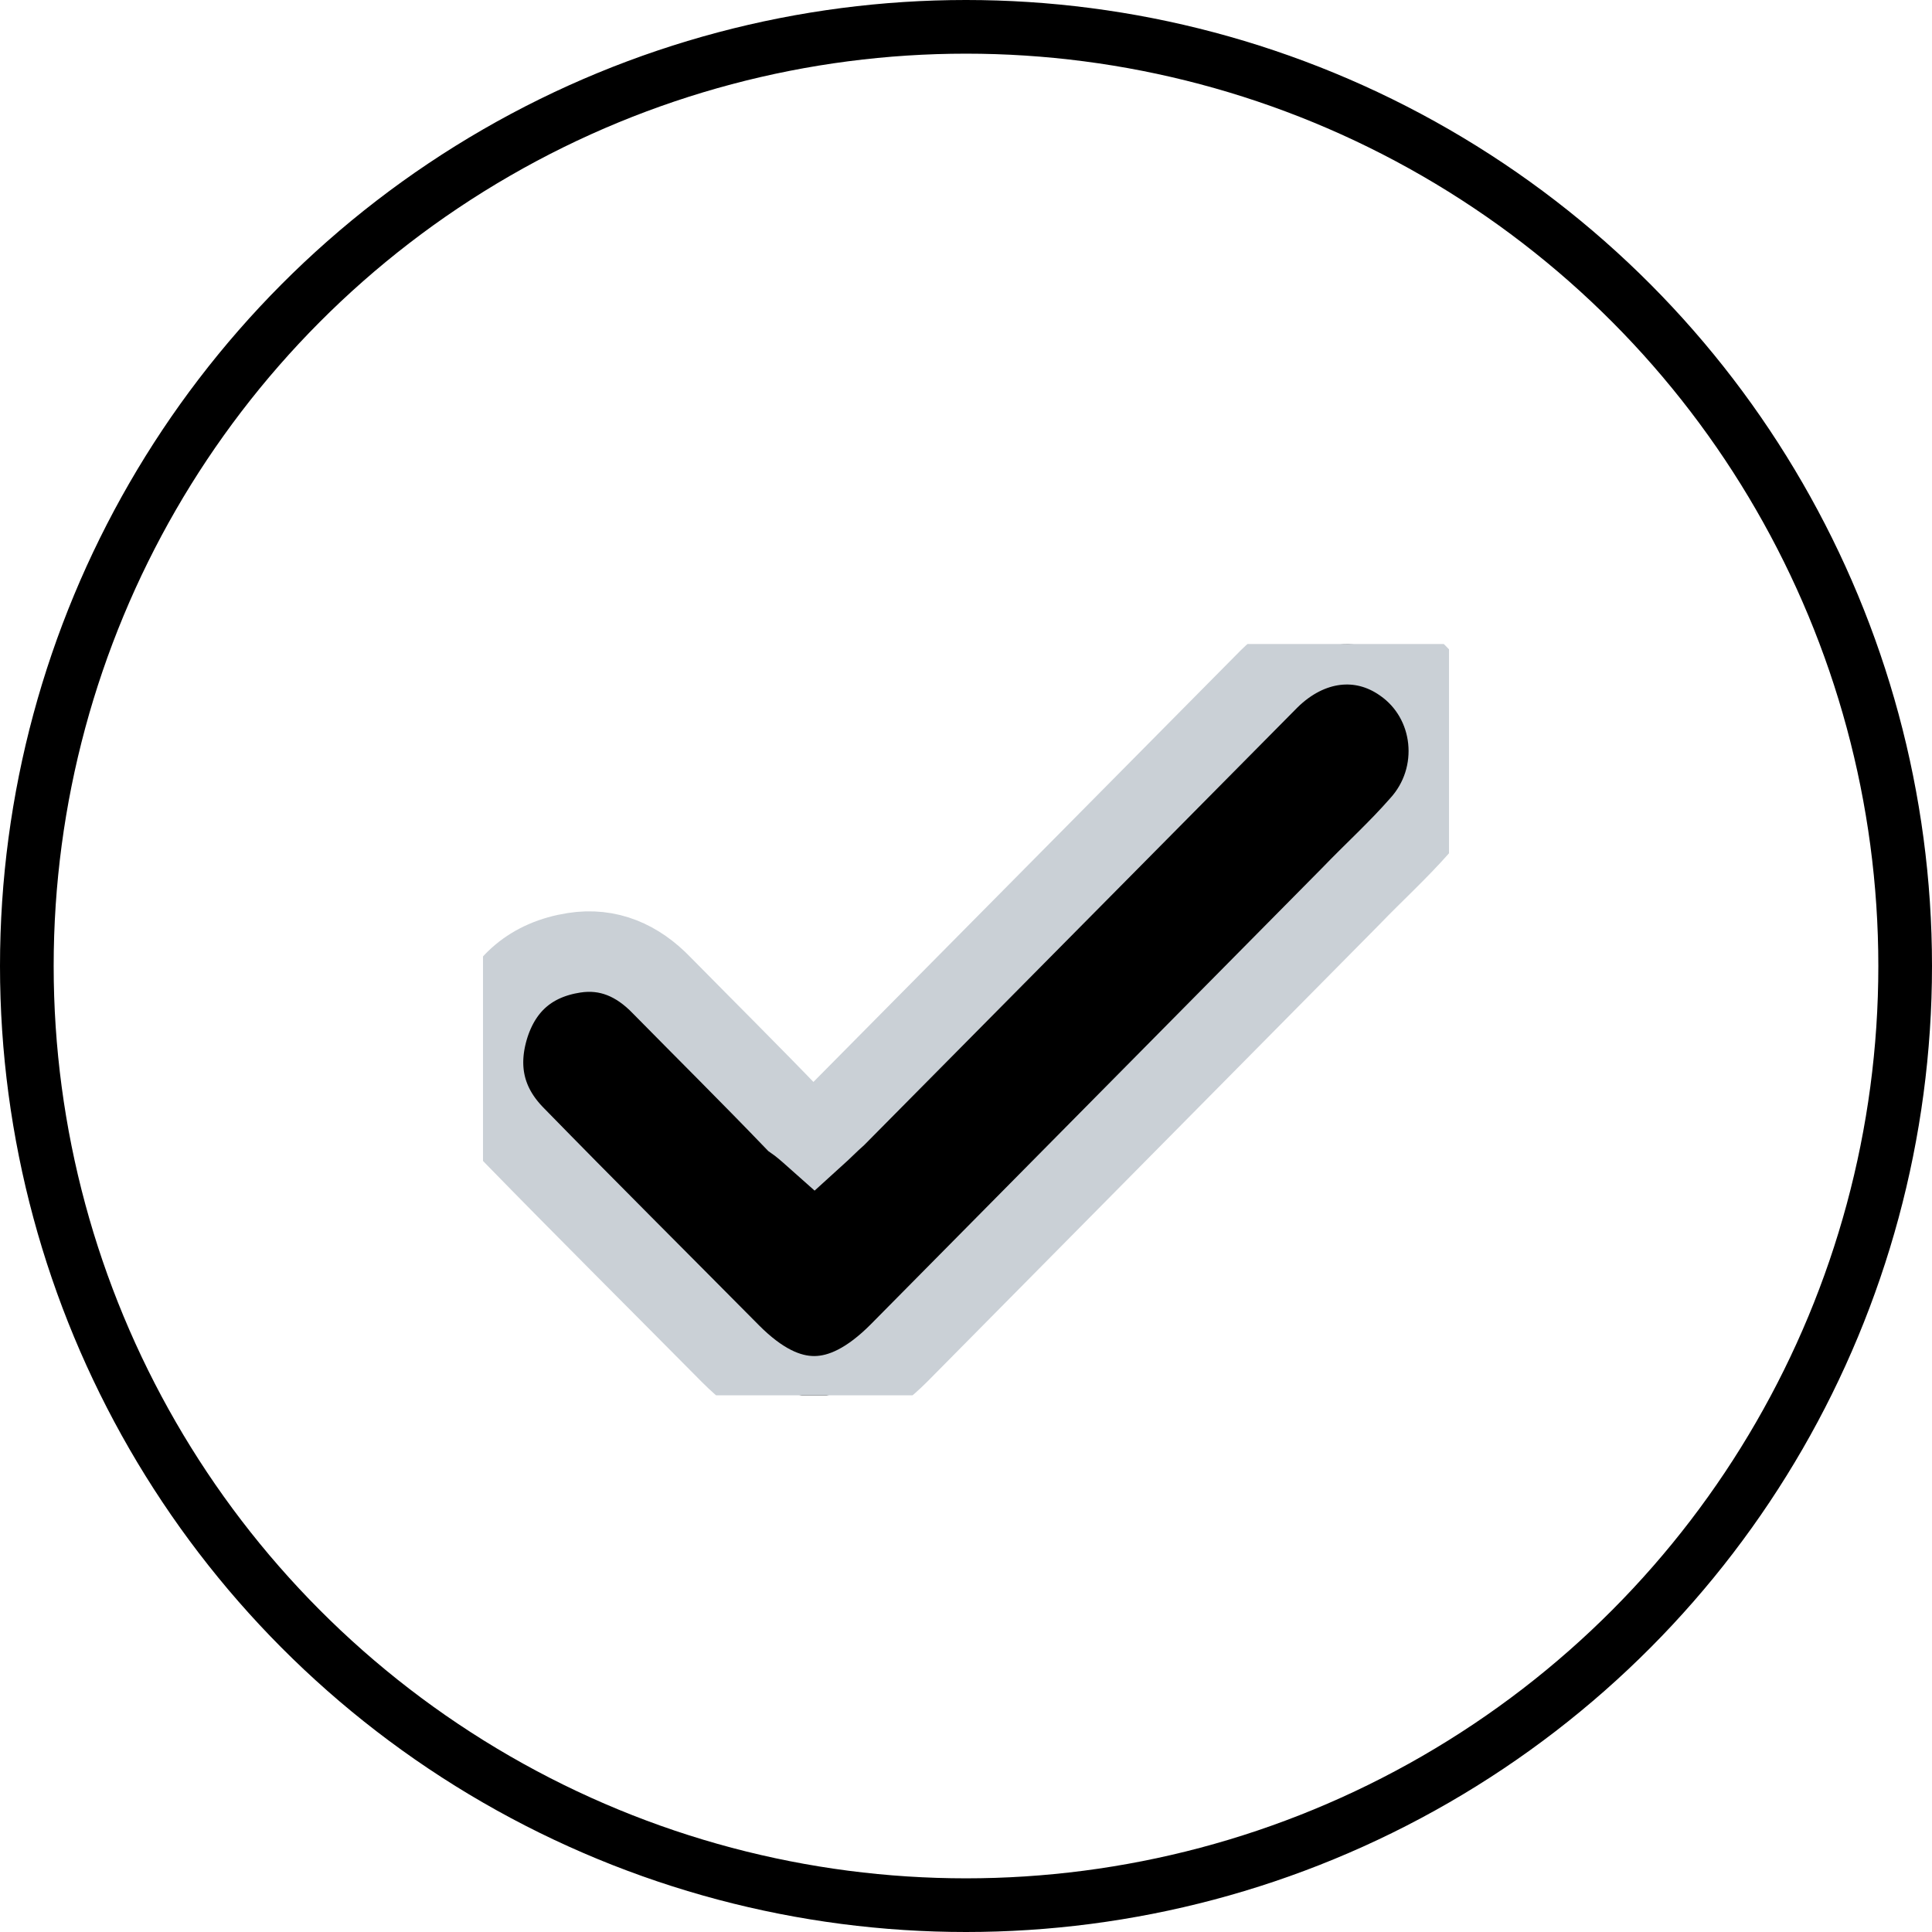
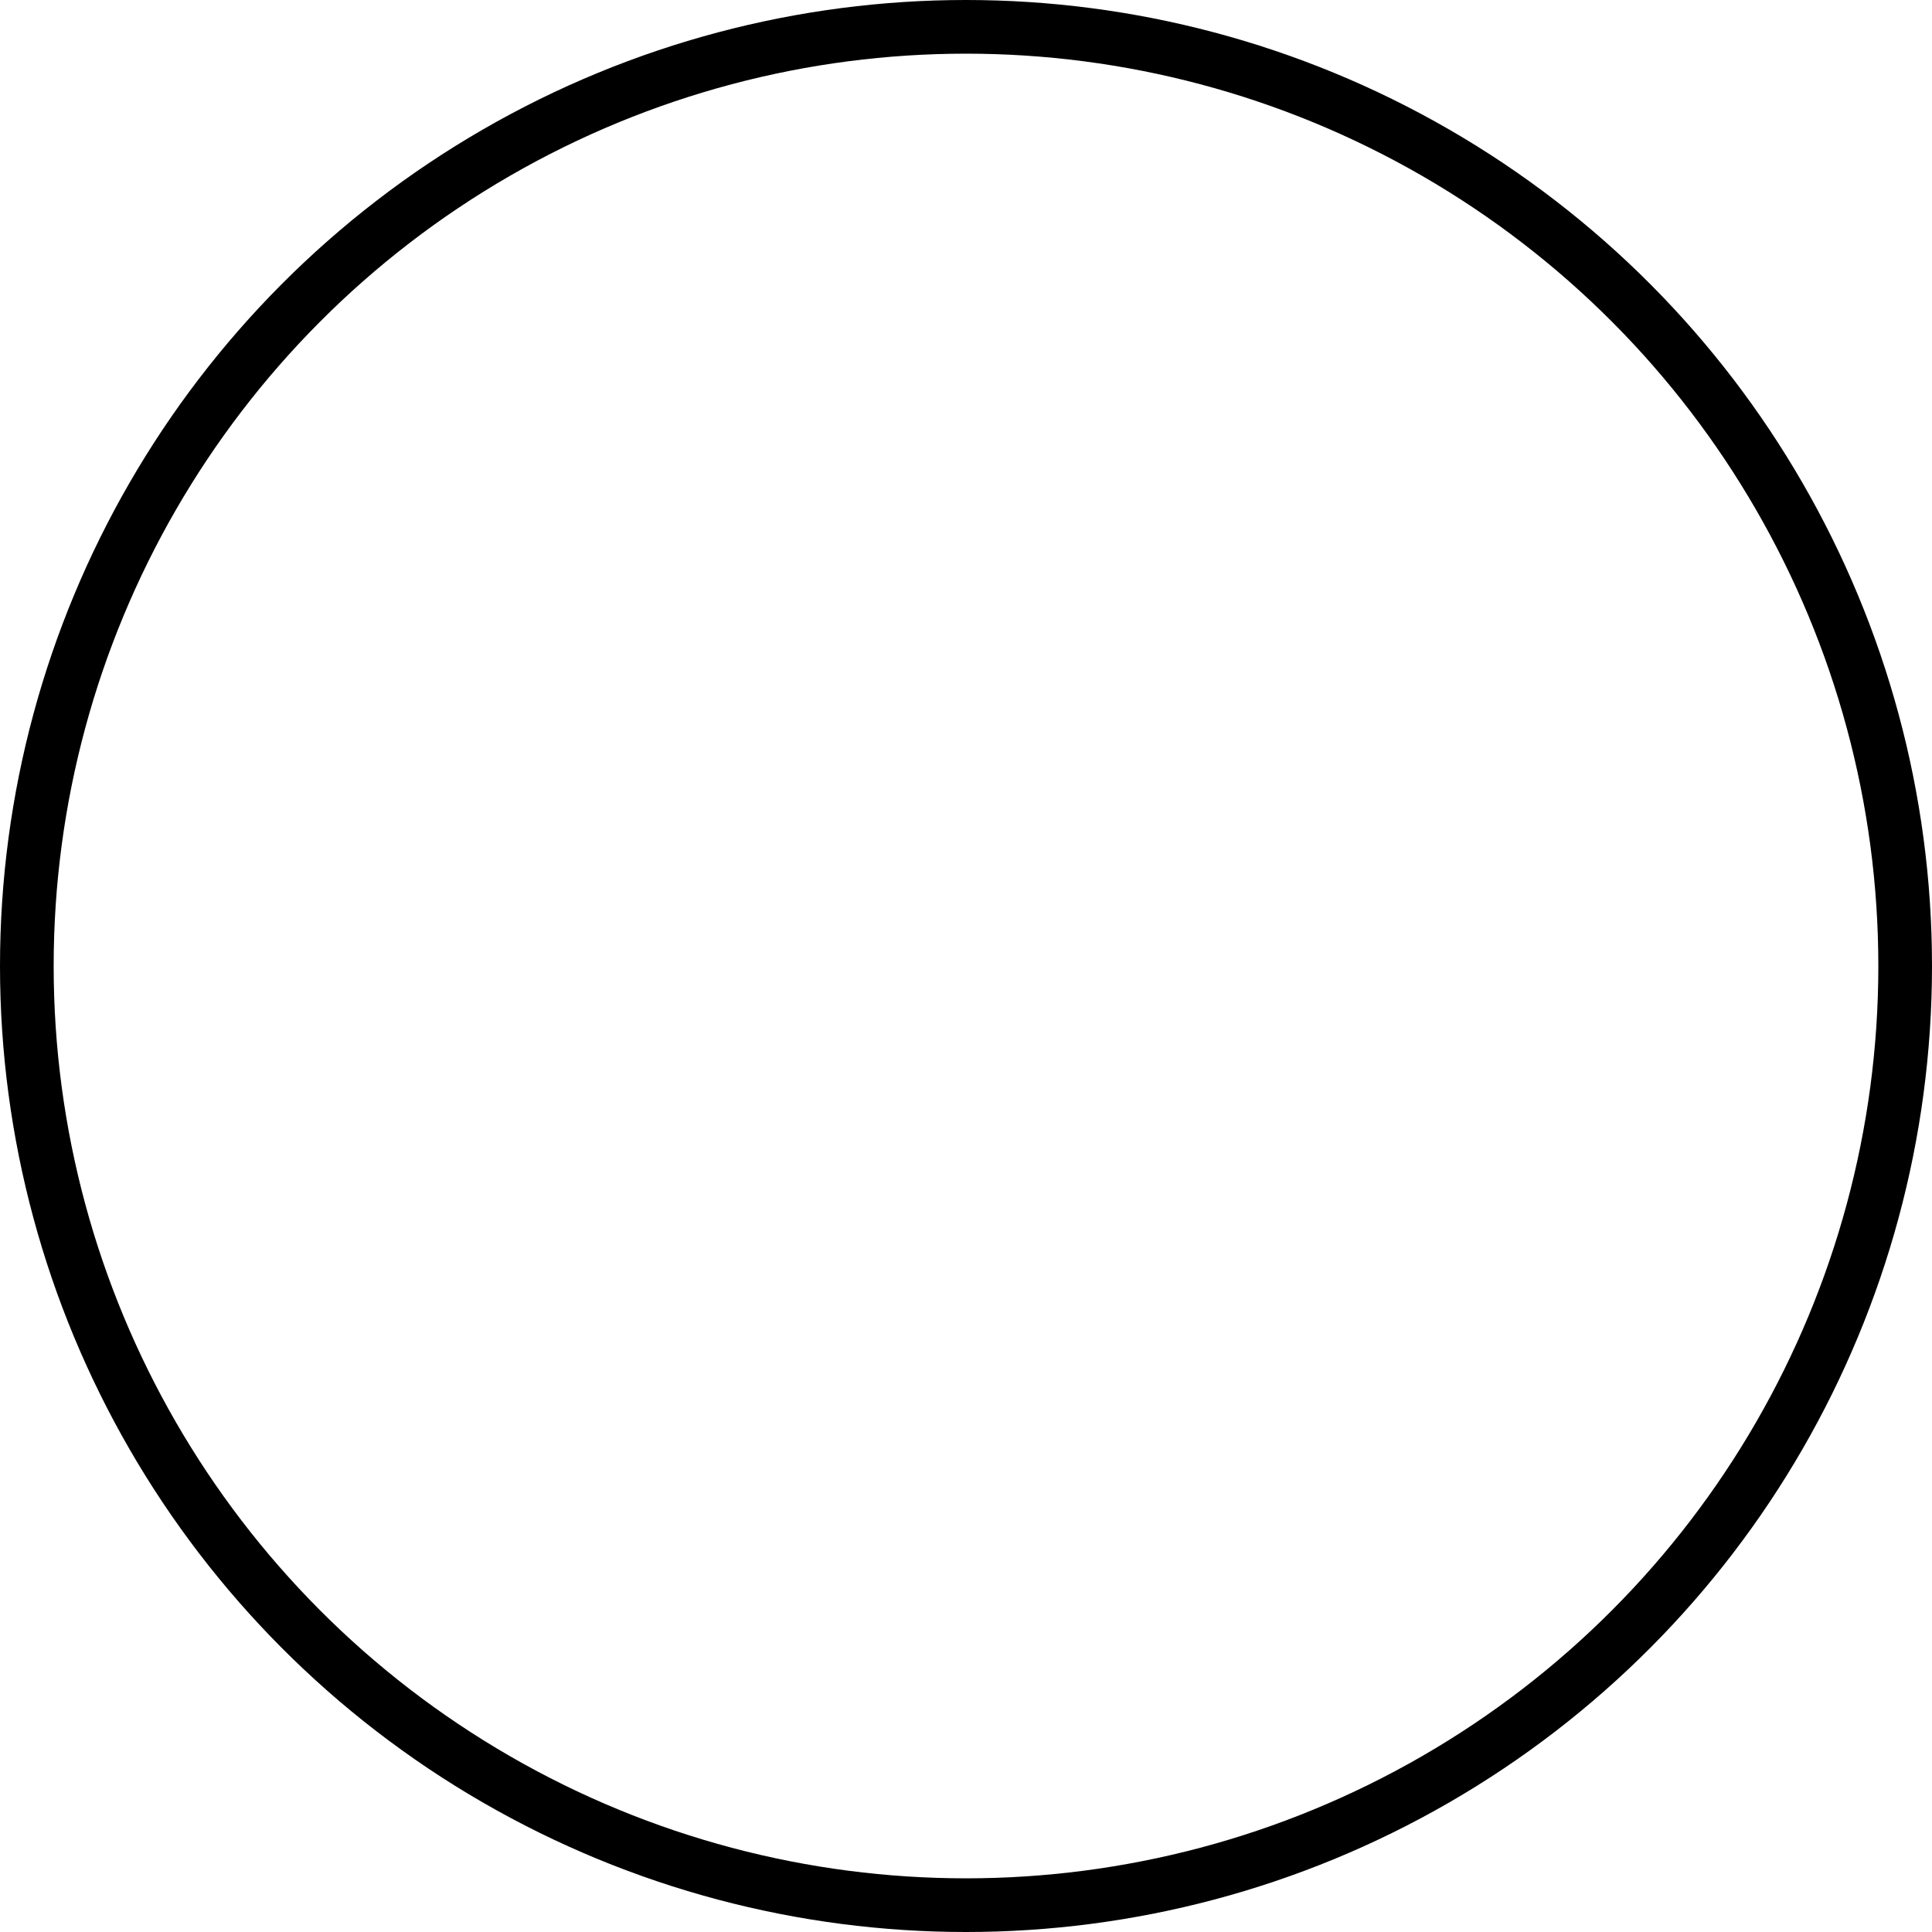
<svg xmlns="http://www.w3.org/2000/svg" width="36" height="36" viewBox="0 0 36 36" fill="none">
  <circle cx="18" cy="18" r="17.5" stroke="black" />
  <g clip-path="url(#clip0_386_3859)">
-     <path d="M15.175 21.178C15.331 21.037 15.448 20.915 15.585 20.794C18.273 18.079 20.961 15.364 23.649 12.649C24.39 11.919 25.364 11.798 26.143 12.345C27.137 13.034 27.292 14.472 26.455 15.384C26.046 15.85 25.598 16.255 25.169 16.701C22.364 19.537 19.559 22.374 16.753 25.21C15.682 26.284 14.669 26.284 13.617 25.23C12.273 23.873 10.929 22.536 9.604 21.178C9.02 20.591 8.864 19.882 9.117 19.092C9.37 18.322 9.916 17.876 10.695 17.754C11.338 17.653 11.883 17.896 12.331 18.362C13.149 19.193 13.987 20.024 14.805 20.875C14.922 20.956 15.039 21.057 15.175 21.178Z" fill="black" stroke="#CAD0D6" stroke-width="1.5" />
-   </g>
+     </g>
  <defs>
    <clipPath id="clip0_386_3859">
-       <rect width="18" height="14" fill="white" transform="translate(9 12)" />
-     </clipPath>
+       </clipPath>
  </defs>
</svg>